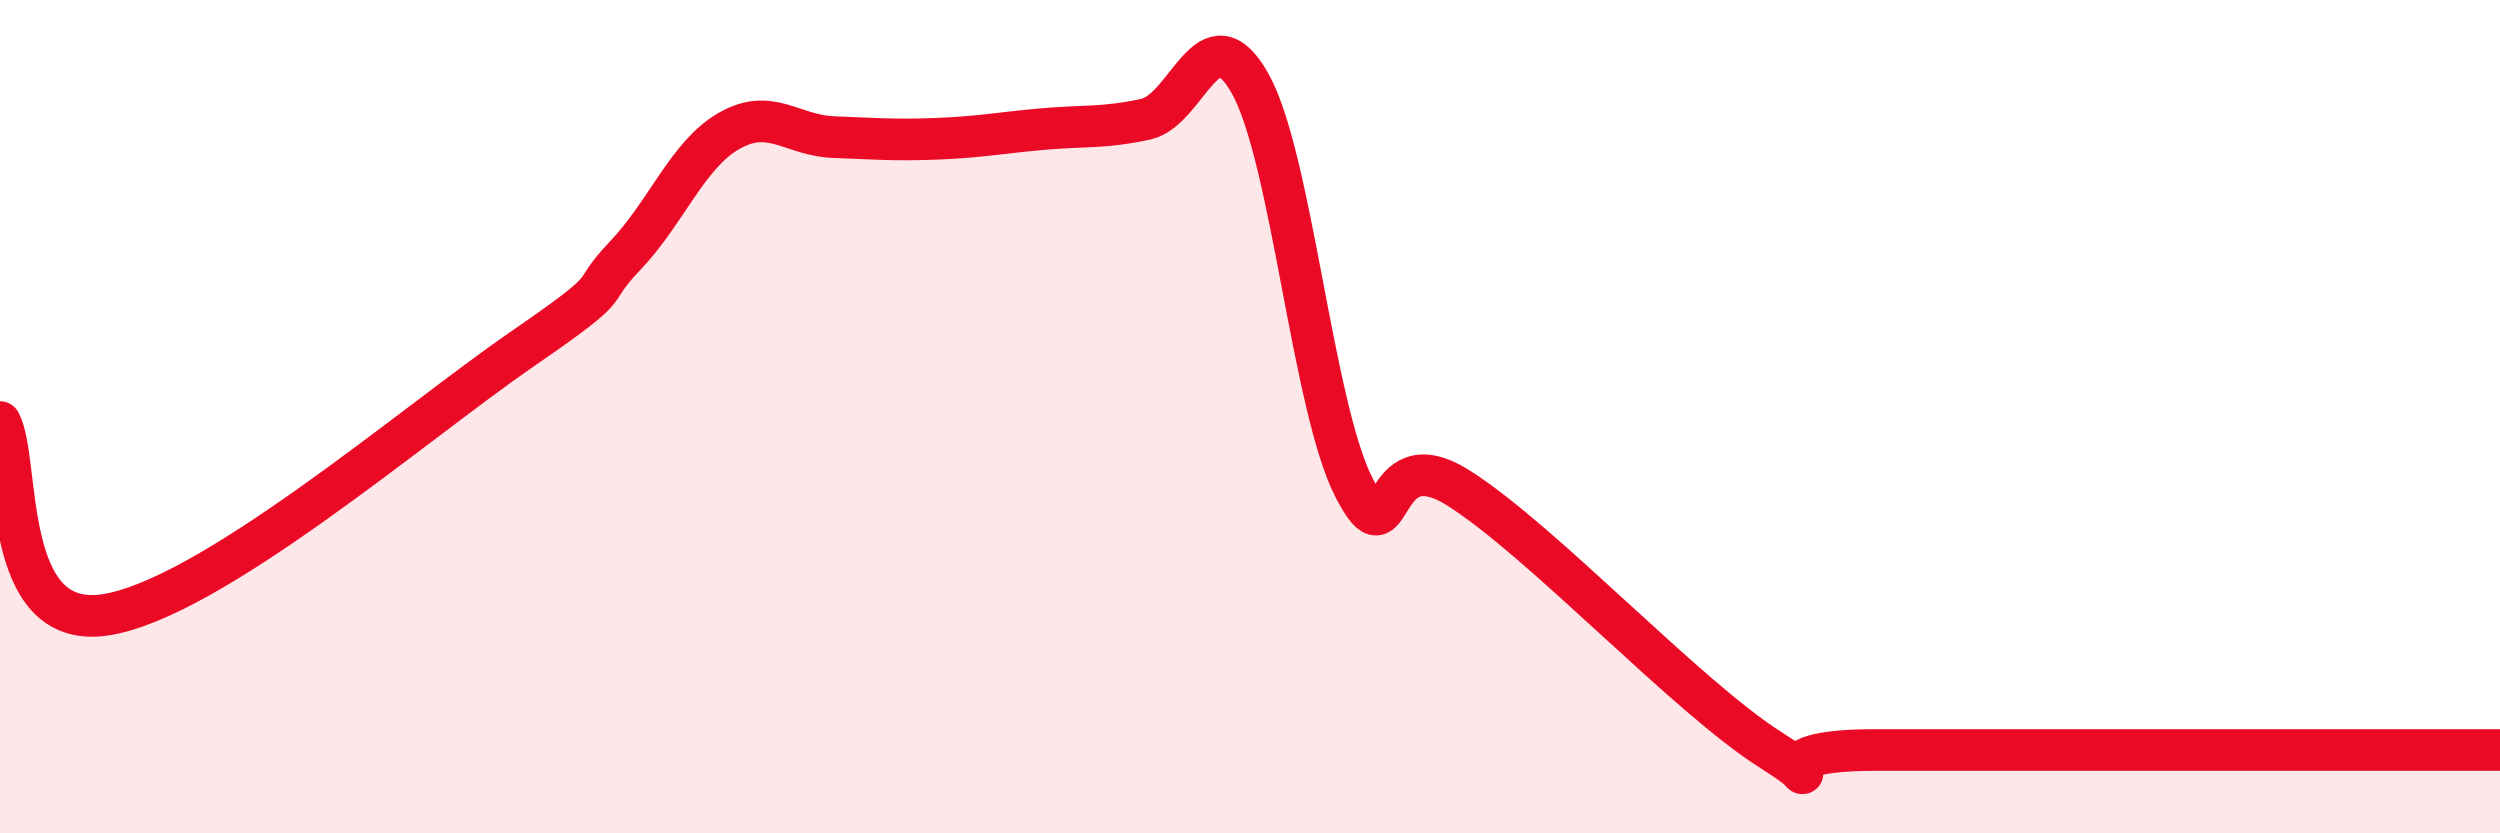
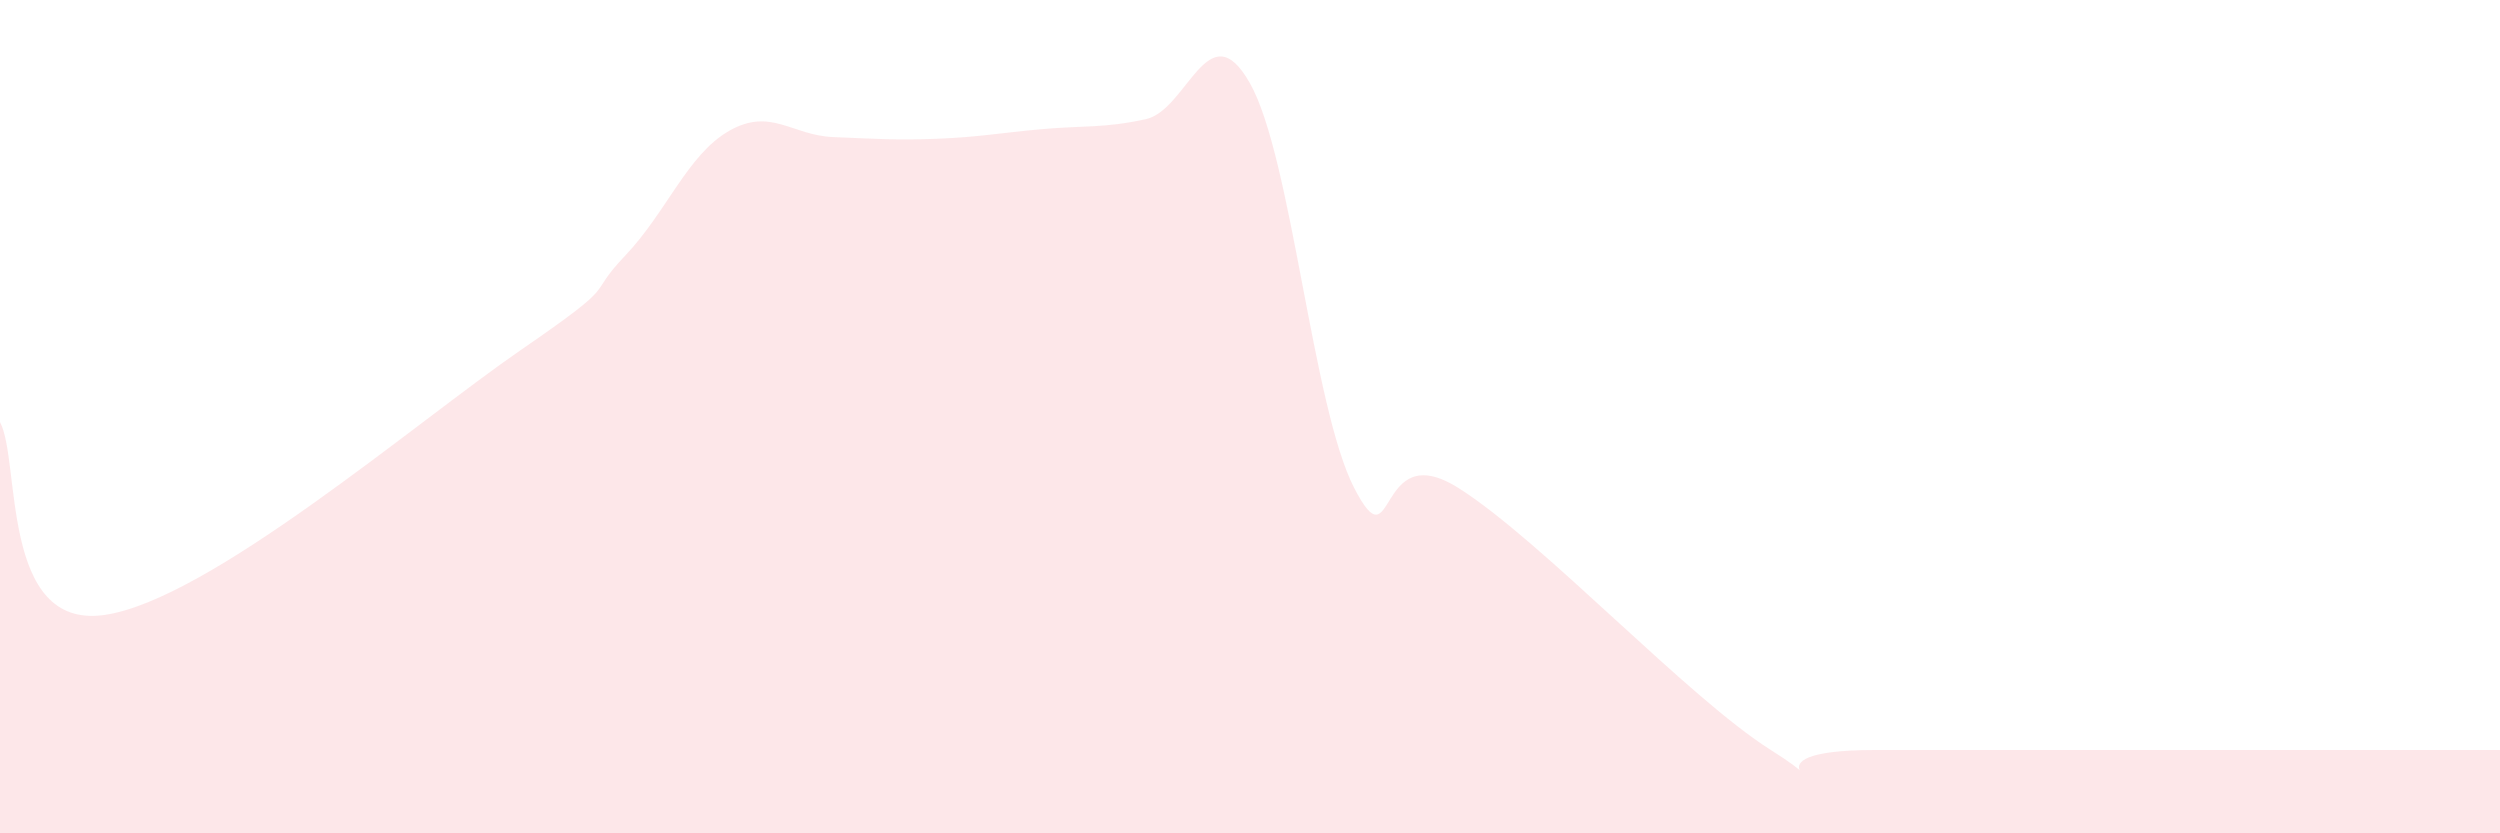
<svg xmlns="http://www.w3.org/2000/svg" width="60" height="20" viewBox="0 0 60 20">
  <path d="M 0,10.13 C 0.5,11.06 0,15.11 2.5,14.76 C 5,14.41 10,10.12 12.5,8.4 C 15,6.68 14,7.19 15,6.14 C 16,5.09 16.5,3.71 17.5,3.14 C 18.5,2.57 19,3.25 20,3.29 C 21,3.33 21.5,3.37 22.5,3.33 C 23.5,3.29 24,3.19 25,3.1 C 26,3.01 26.5,3.08 27.5,2.86 C 28.5,2.64 29,0.23 30,2 C 31,3.77 31.5,9.77 32.5,11.71 C 33.5,13.65 33,10.45 35,11.71 C 37,12.97 40.5,16.74 42.5,18 C 44.5,19.26 41.5,18 45,18 C 48.5,18 57,18 60,18L60 20L0 20Z" fill="#EB0A25" opacity="0.1" stroke-linecap="round" stroke-linejoin="round" />
-   <path d="M 0,10.13 C 0.5,11.06 0,15.11 2.5,14.76 C 5,14.41 10,10.12 12.5,8.4 C 15,6.68 14,7.19 15,6.14 C 16,5.09 16.5,3.71 17.5,3.14 C 18.5,2.57 19,3.25 20,3.29 C 21,3.33 21.5,3.37 22.5,3.33 C 23.5,3.29 24,3.19 25,3.1 C 26,3.01 26.5,3.08 27.5,2.86 C 28.5,2.64 29,0.23 30,2 C 31,3.77 31.5,9.77 32.5,11.71 C 33.5,13.65 33,10.45 35,11.71 C 37,12.97 40.5,16.74 42.5,18 C 44.5,19.26 41.5,18 45,18 C 48.5,18 57,18 60,18" stroke="#EB0A25" stroke-width="1" fill="none" stroke-linecap="round" stroke-linejoin="round" />
</svg>